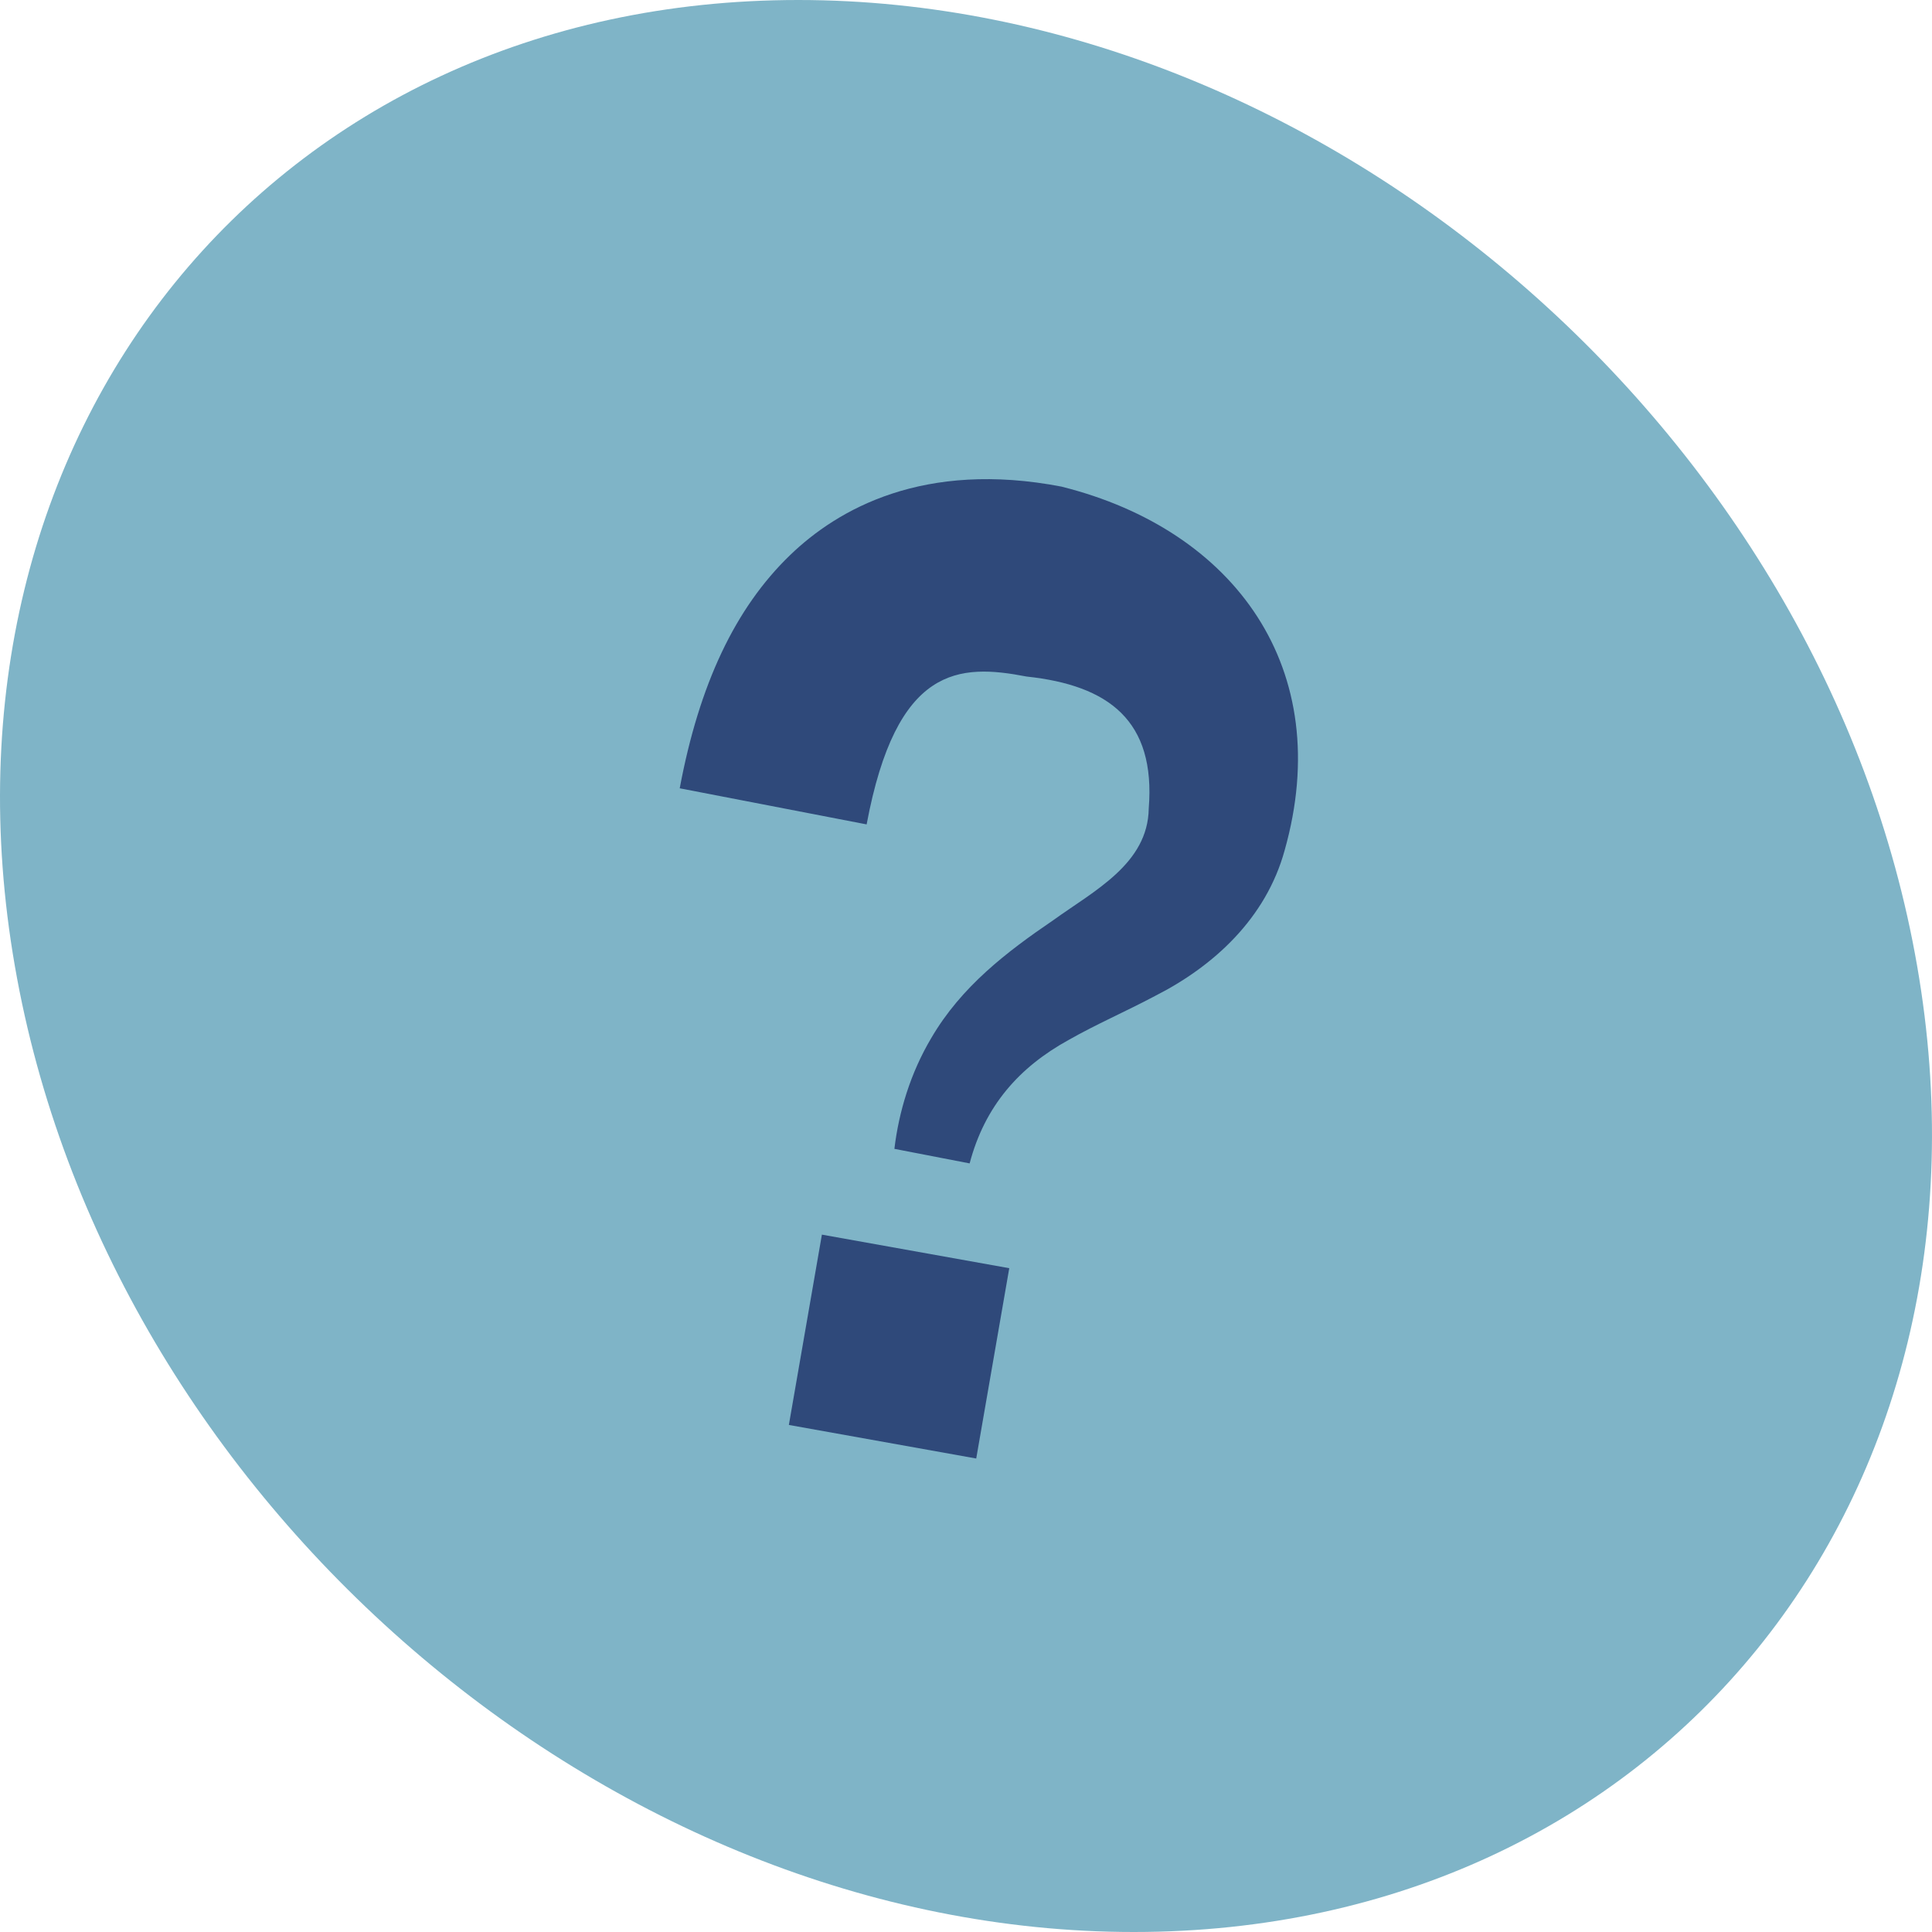
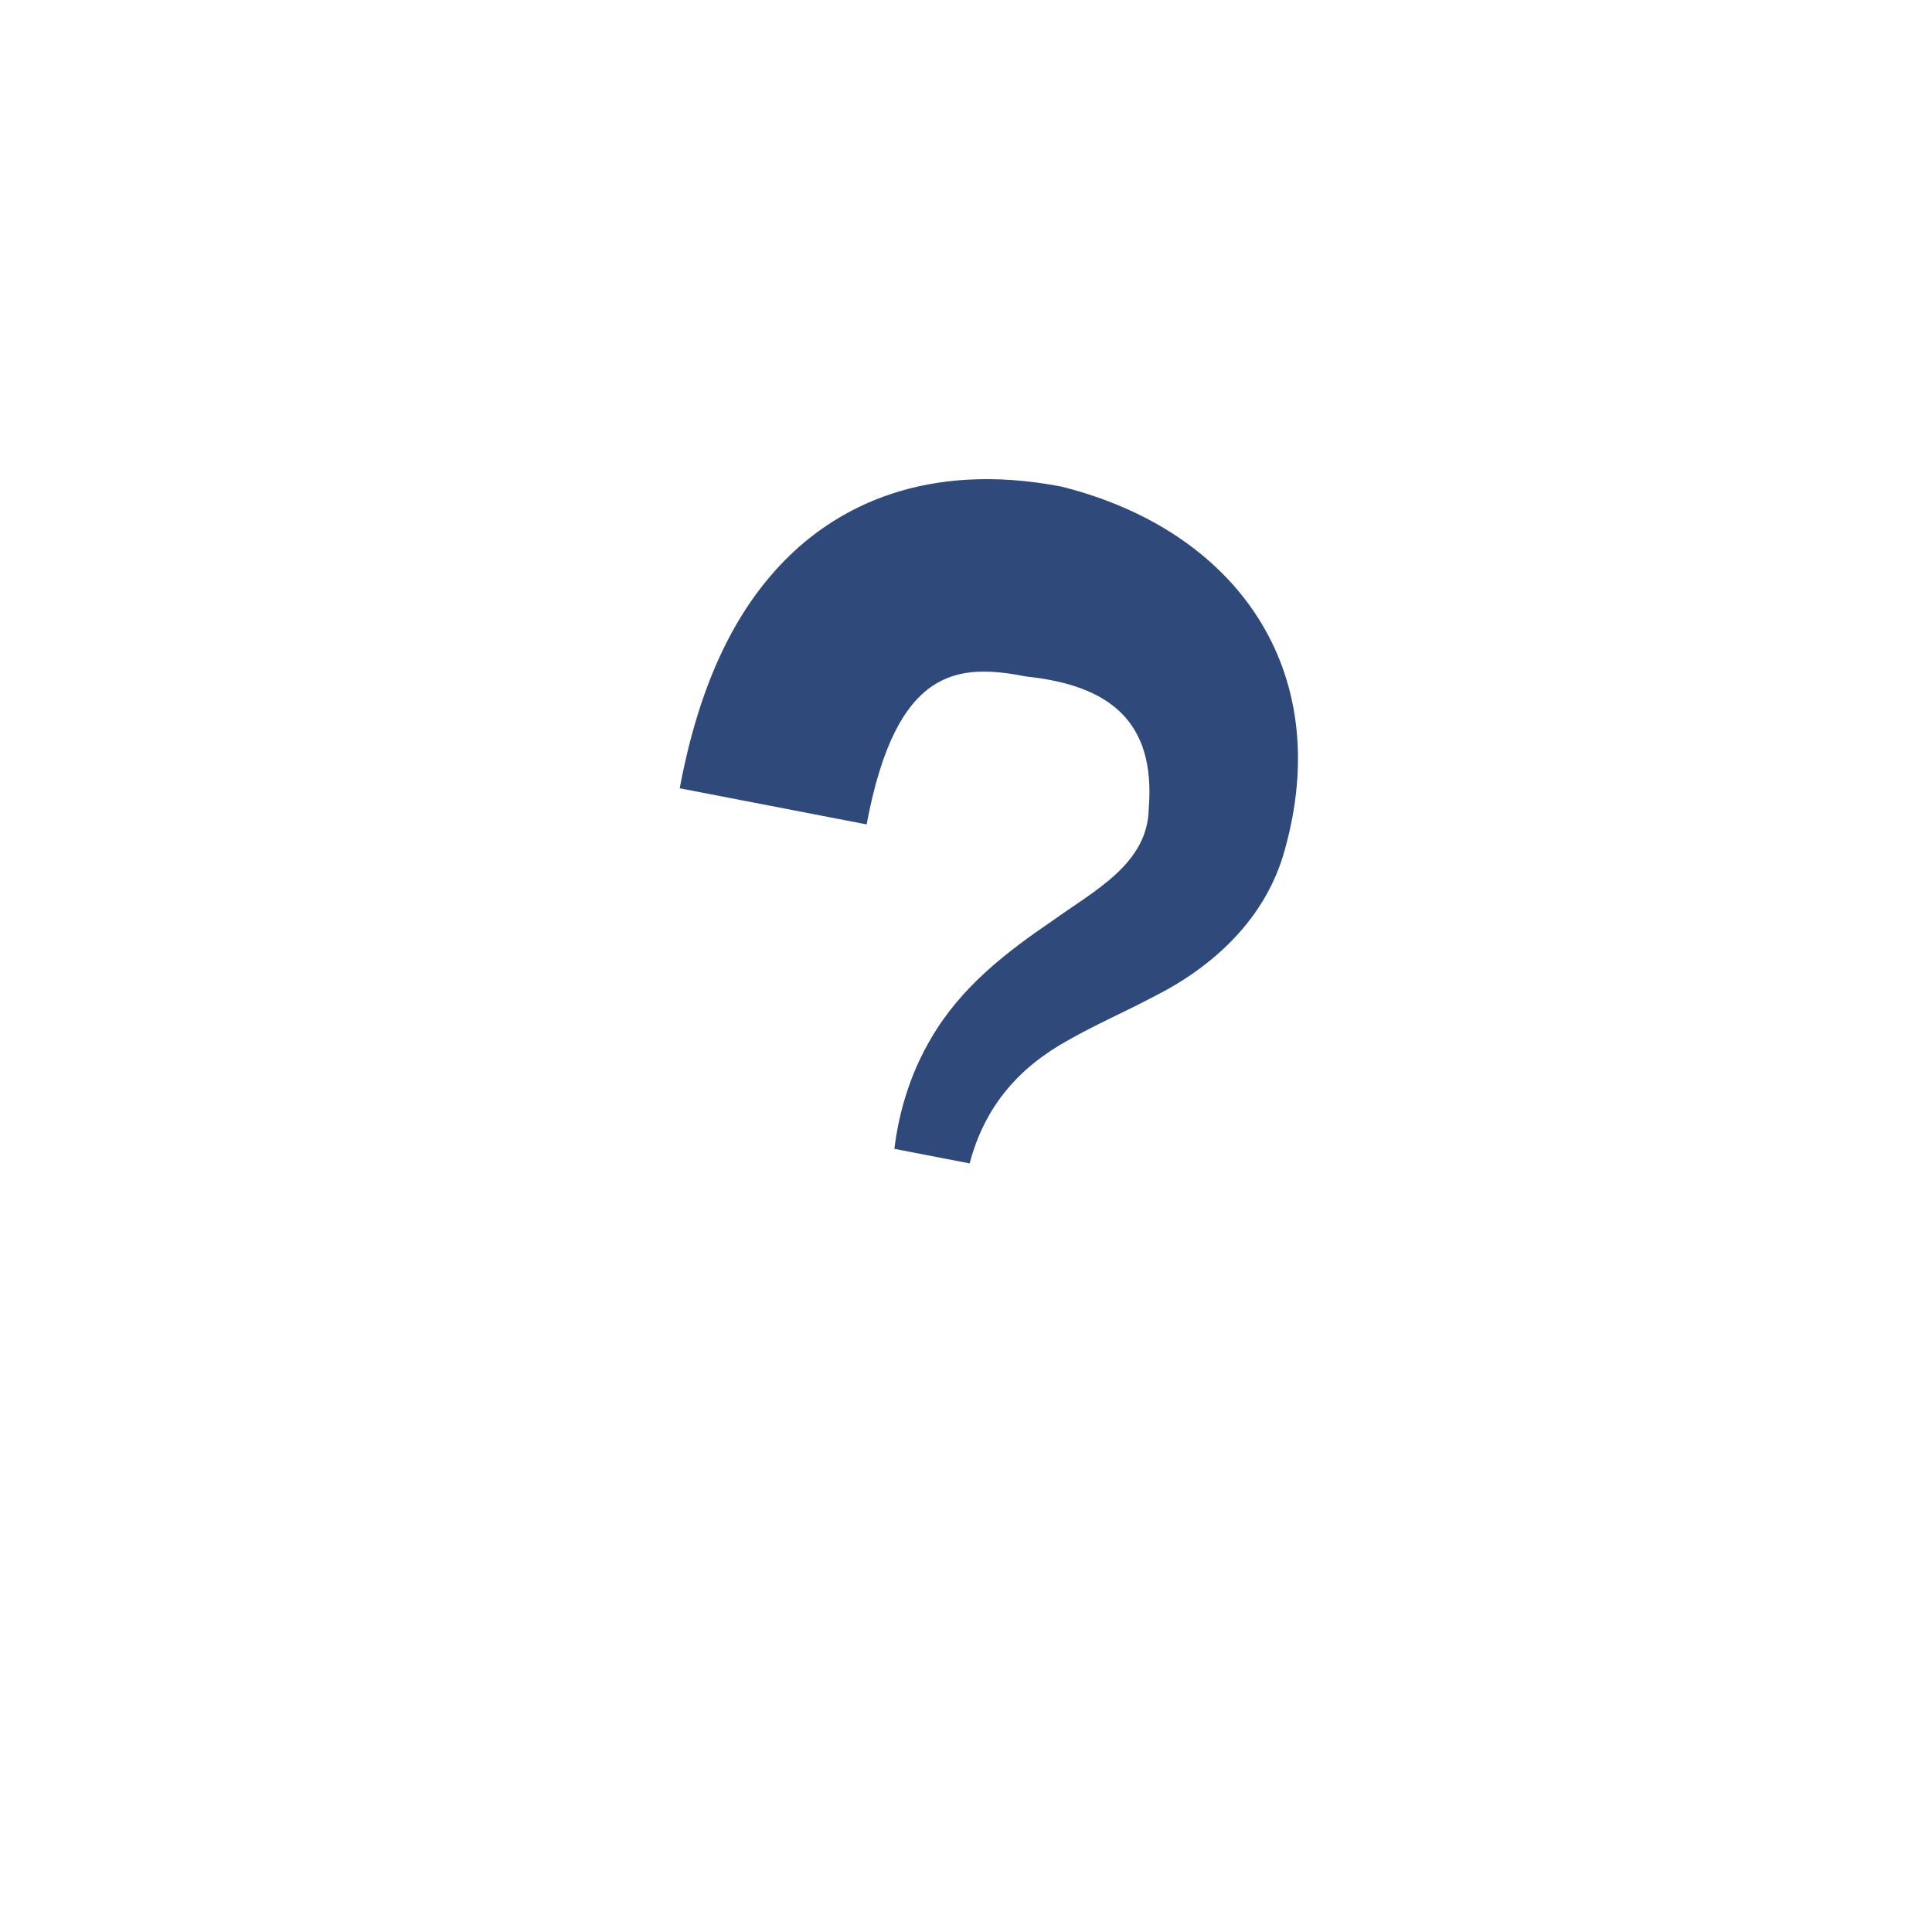
<svg xmlns="http://www.w3.org/2000/svg" width="51" height="51" viewBox="0 0 51 51" fill="none">
-   <path d="M50.608 25.5C53.054 39.584 43.794 51 29.928 51C16.062 51 2.837 39.584 0.392 25.5C-2.054 11.416 7.206 0 21.072 0C34.938 0 48.163 11.416 50.608 25.5Z" fill="#7FB4C7" />
-   <path d="M21.696 32.591L20.824 37.615L25.77 38.501L26.642 33.477L21.696 32.591Z" fill="#2F497A" />
  <path d="M28.036 12.848C24.38 12.142 22.113 13.441 20.855 14.655C19.41 16.049 18.457 18.062 17.943 20.809L22.877 21.762C23.664 17.557 25.324 17.516 27.099 17.859C29.27 18.091 30.51 19.024 30.324 21.341C30.304 22.803 28.877 23.516 27.805 24.29C26.584 25.121 25.378 26.039 24.583 27.402C24.037 28.32 23.727 29.344 23.61 30.327L25.596 30.711C25.996 29.195 26.903 28.17 28.213 27.45C28.943 27.035 29.708 26.706 30.486 26.293C32.04 25.506 33.418 24.242 33.911 22.448C35.264 17.66 32.6 13.995 28.037 12.85L28.036 12.848Z" fill="#2F497A" />
</svg>